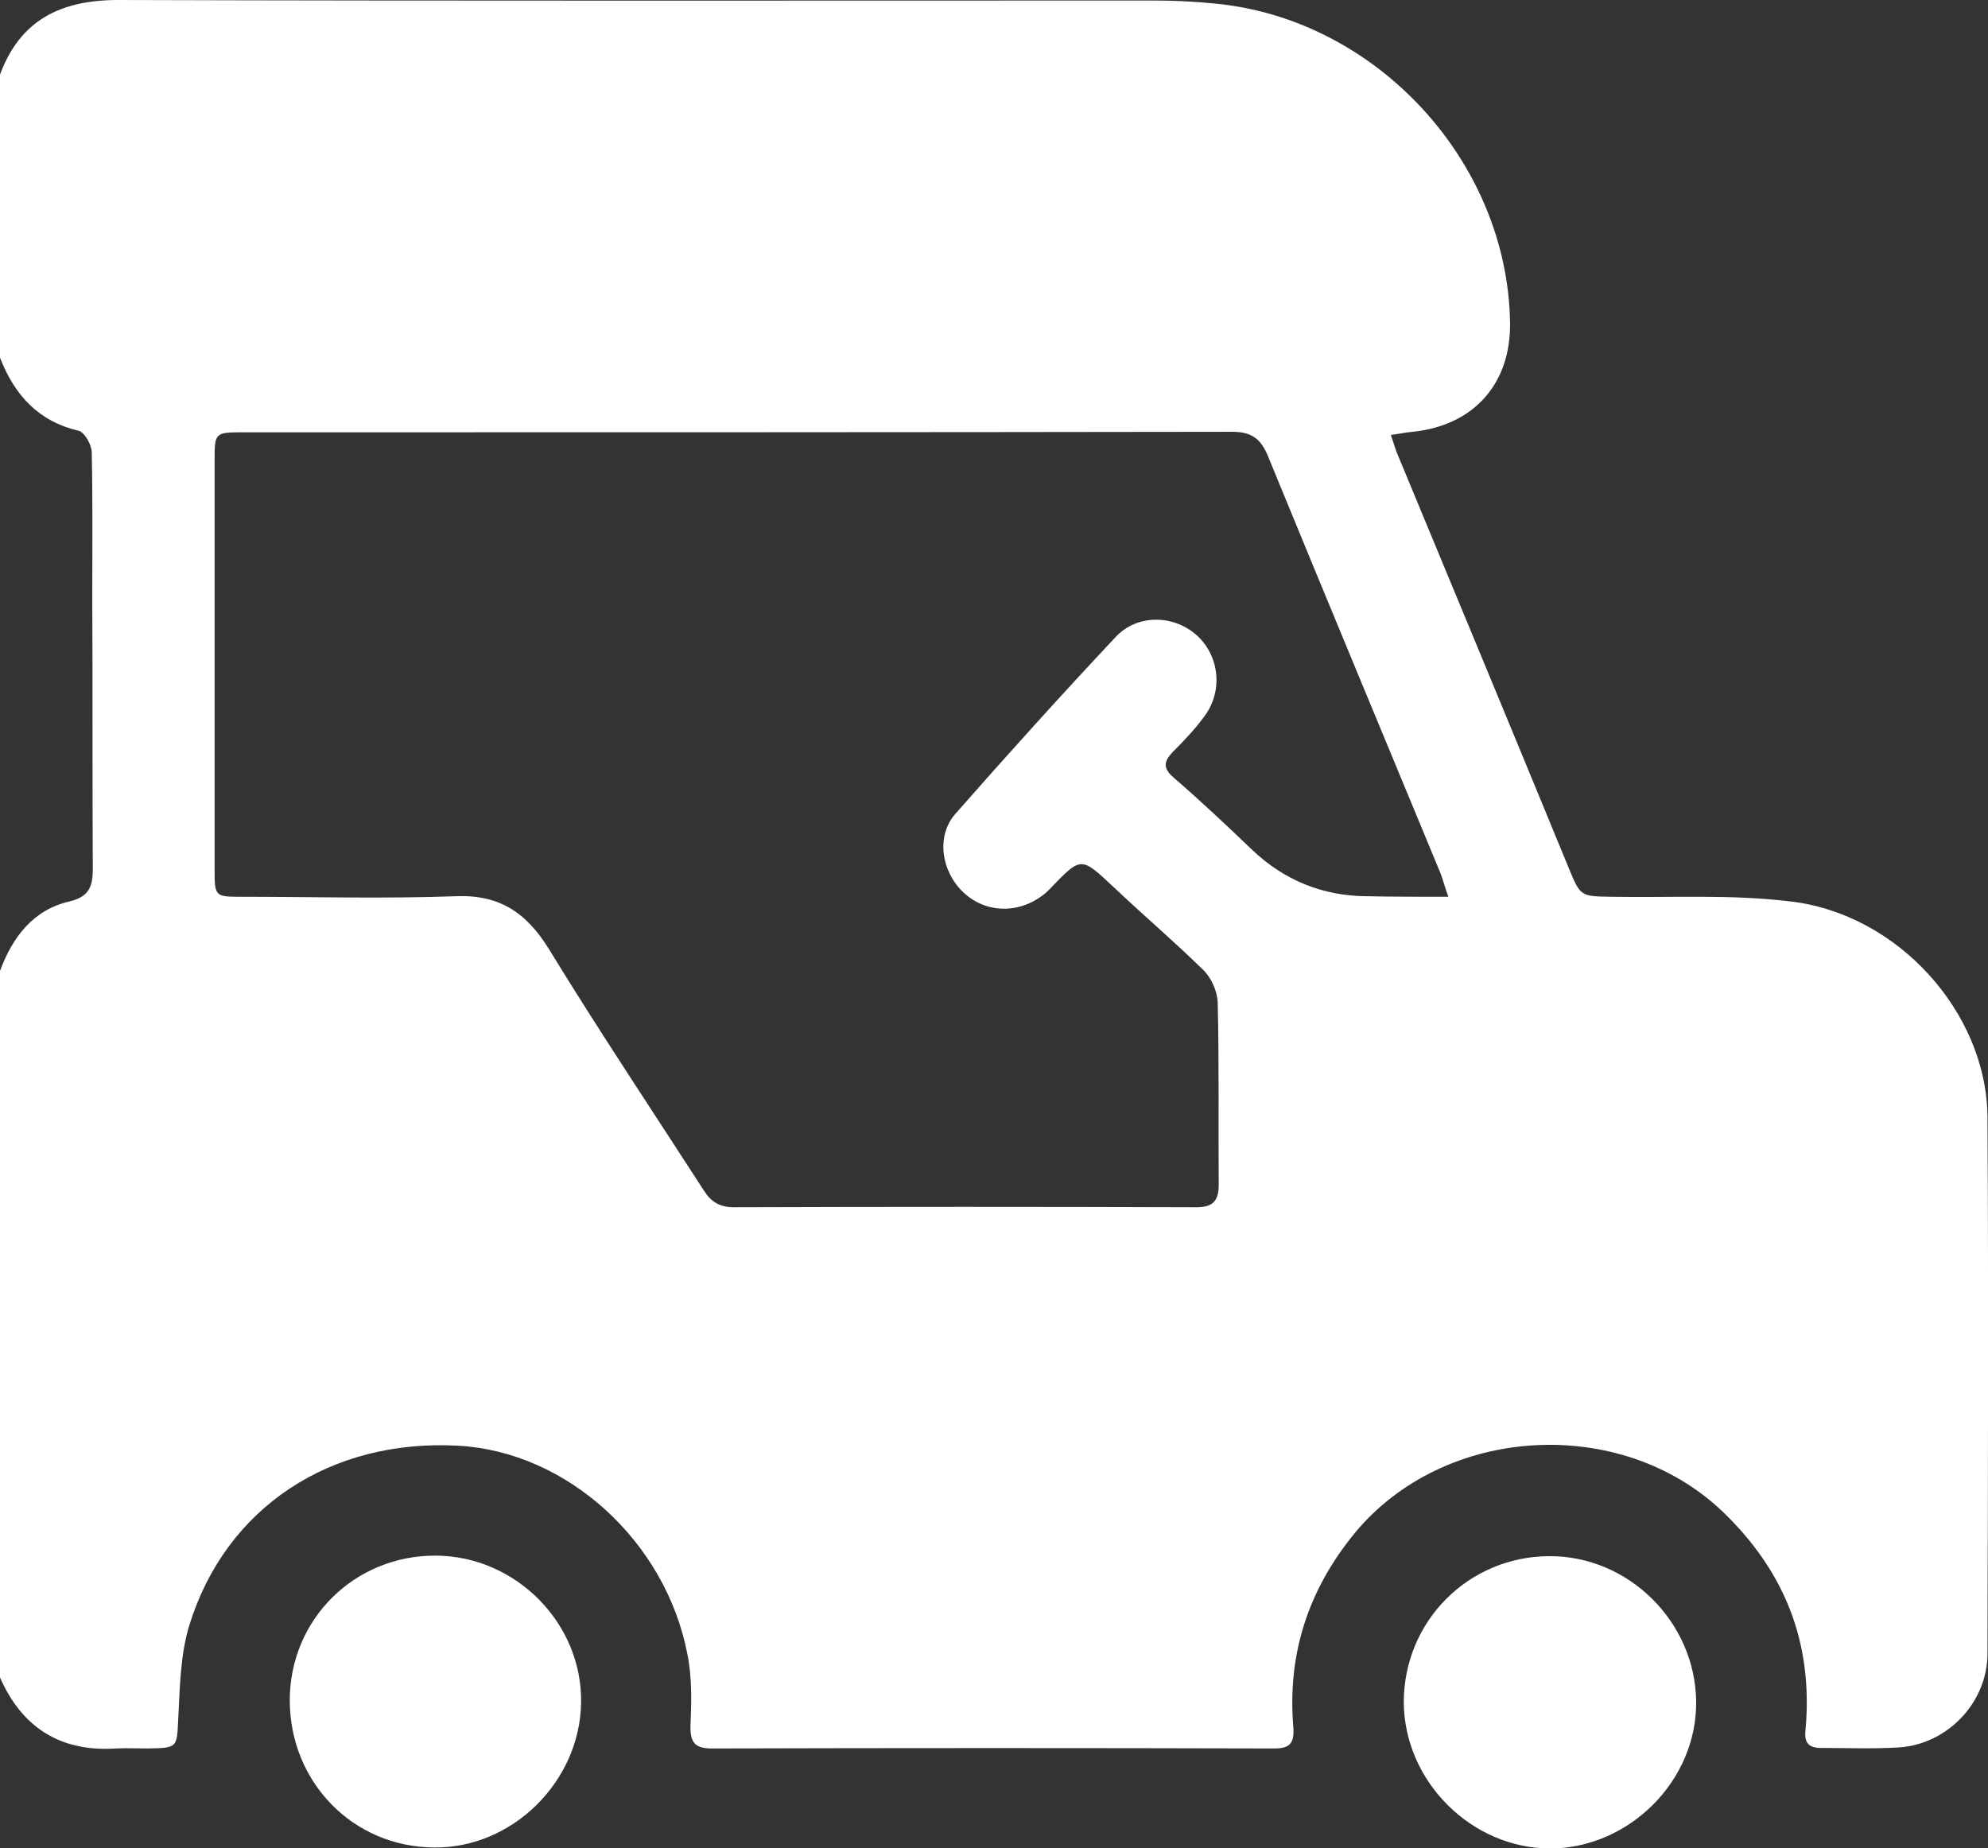
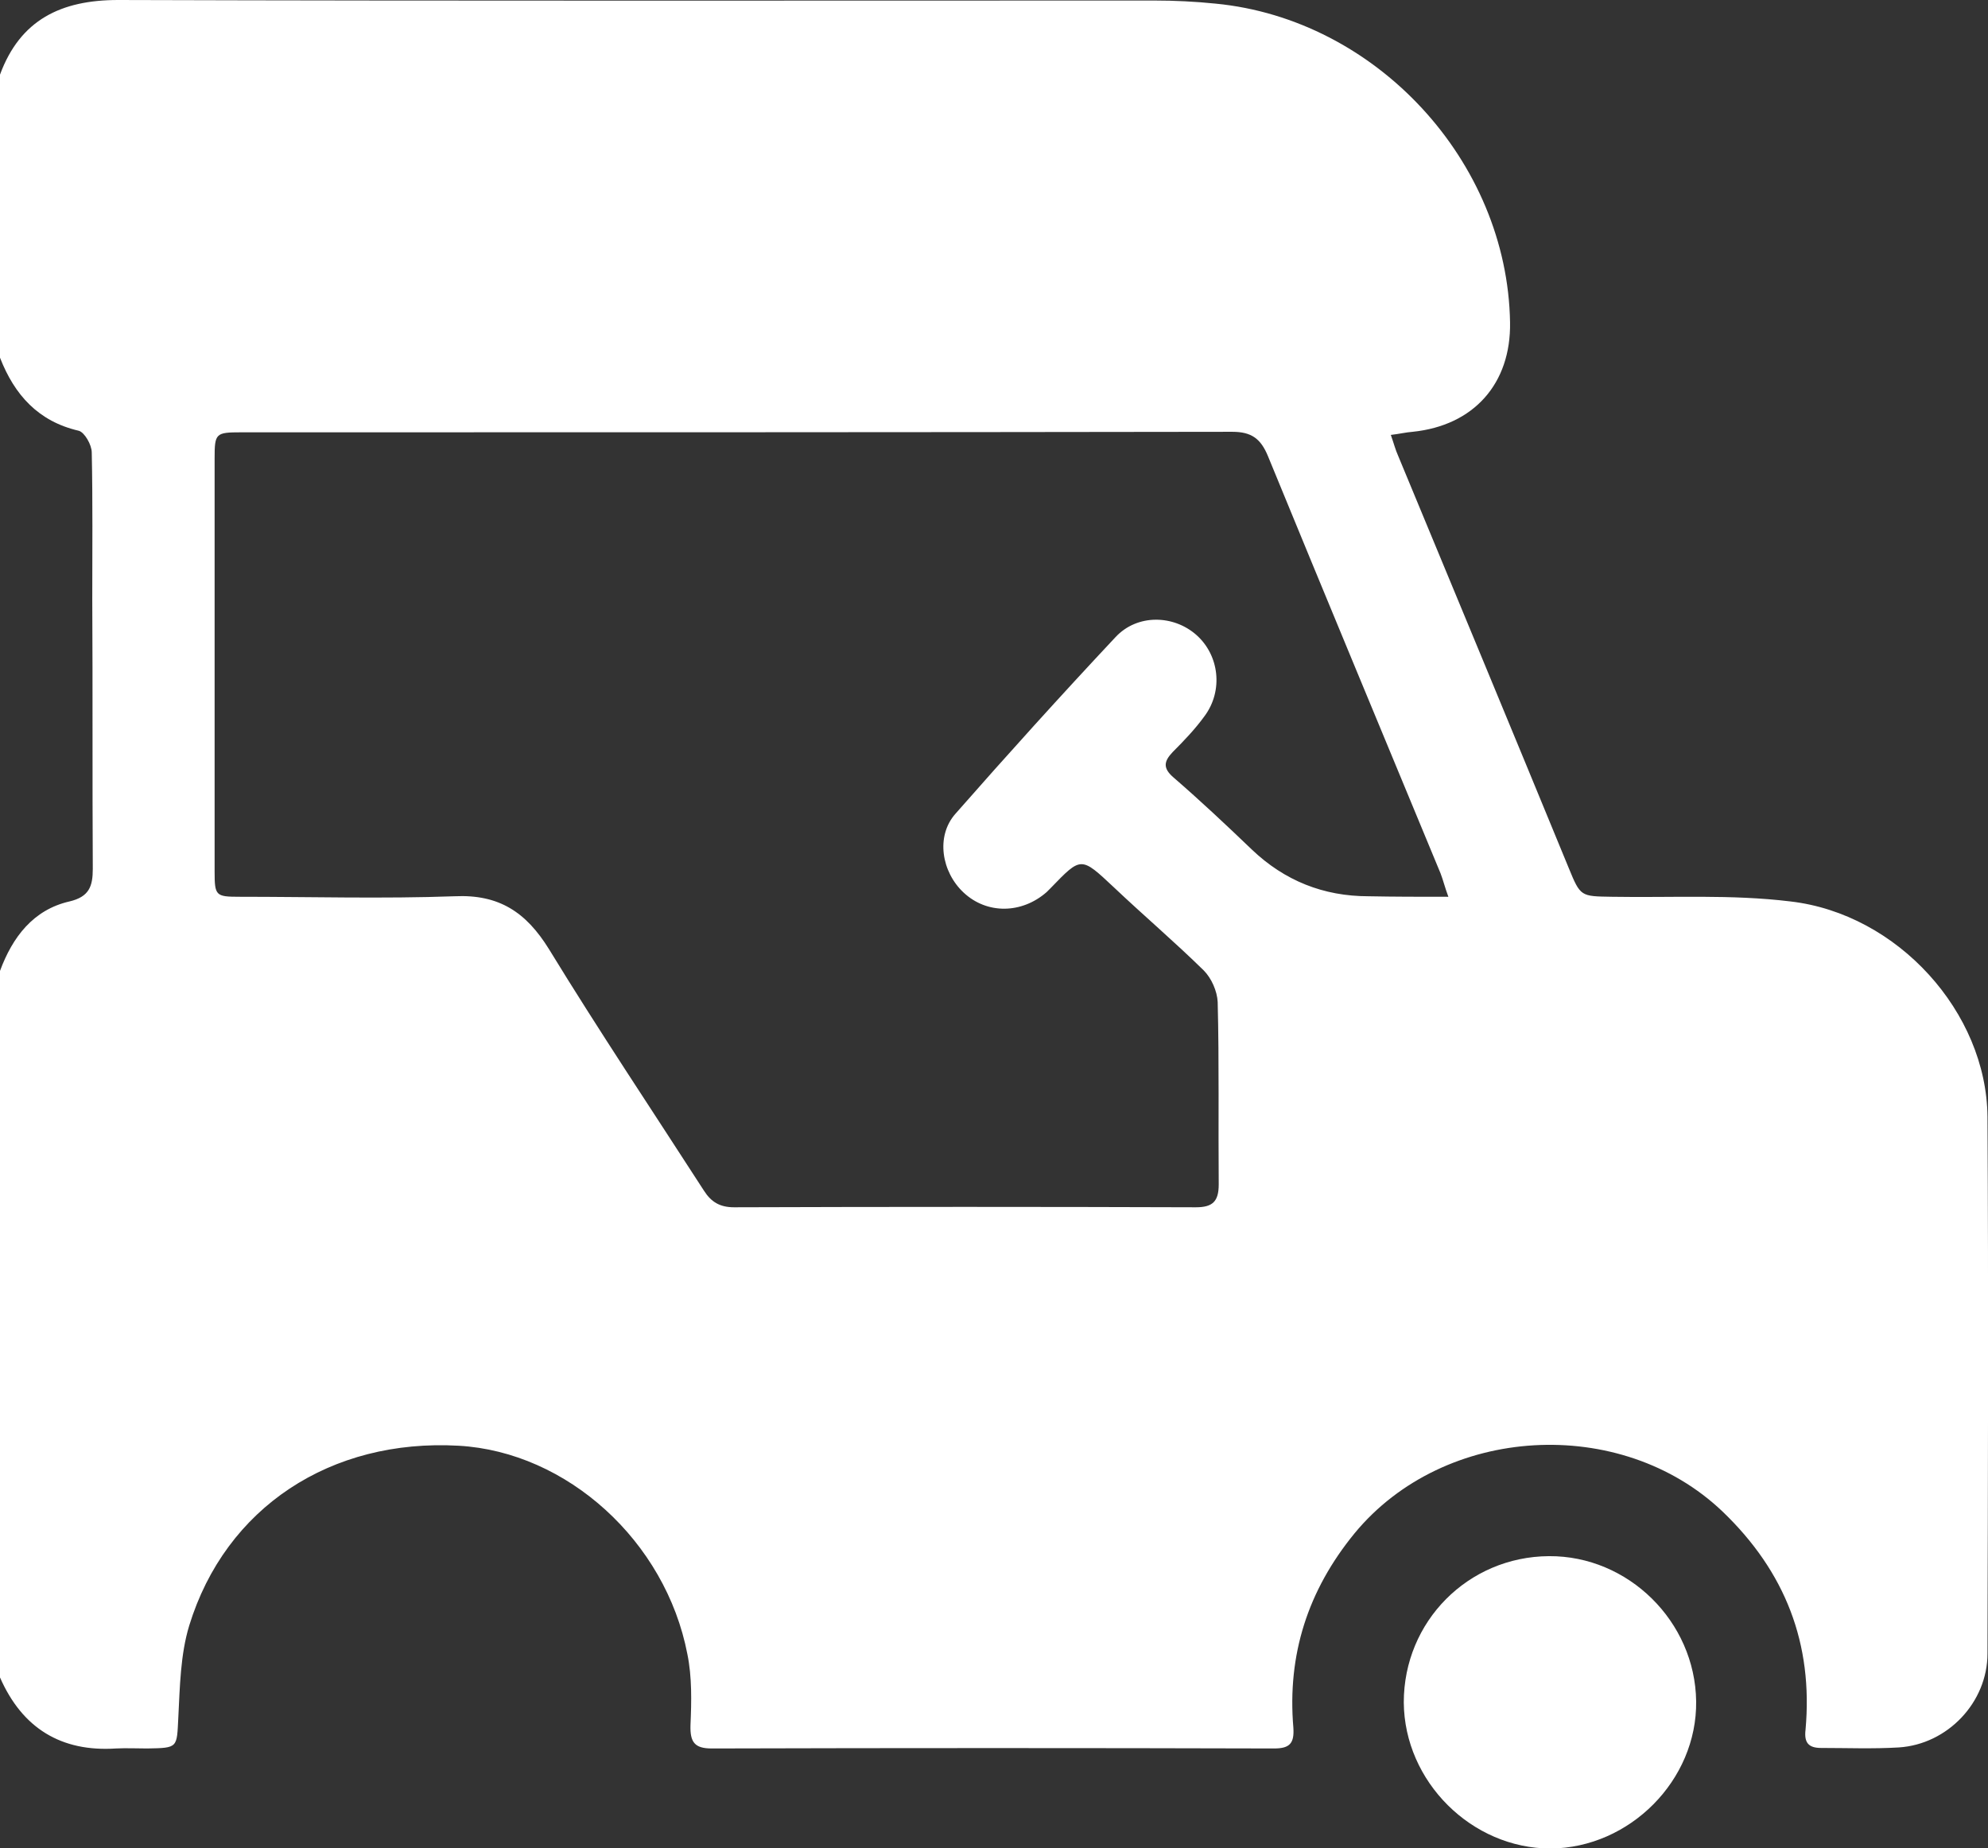
<svg xmlns="http://www.w3.org/2000/svg" version="1.1" id="Capa_2" x="0px" y="0px" viewBox="0 0 383.5 356.5" style="enable-background:new 0 0 383.5 356.5;" xml:space="preserve">
  <rect x="0" y="0" width="383.5" height="356.5" fill="#333333" stroke="none" />
  <style type="text/css">
	.st0{fill:#FFFFFF;}
</style>
  <g id="Capa_1-2">
    <g>
      <path class="st0" d="M0,69V14.4C3.9,3.8,11.8,0,22.8,0C89.4,0.2,156,0.1,222.6,0.1c4,0,8,0.2,11.9,0.6c31,3,56.3,30.4,56.8,61.5    c0.2,11.8-7,19.9-18.8,21.1c-1.3,0.1-2.5,0.4-4.2,0.6c0.6,1.7,0.9,2.9,1.4,4c11,26.5,22,53,32.9,79.5c2.3,5.6,2.3,5.5,8.4,5.6    c11.5,0.2,23-0.5,34.4,0.9c20.7,2.4,37.8,21.4,38,41.5c0.2,34.6,0.1,69.1,0,103.6c0,9.4-7.7,17.5-17.1,18.1c-5,0.3-10,0.1-15,0.1    c-2.4,0-3.3-1-3-3.5c1.5-16.6-3.9-30.5-16-42.1c-19.6-18.7-53.7-16.8-71,4.2c-9,11-13,23.4-11.8,37.5c0.2,3-0.7,4-3.7,4    c-36.2-0.1-72.3-0.1-108.5,0c-3.3,0-4.2-1.2-4.1-4.5c0.2-4.6,0.3-9.3-0.6-13.7c-4.2-21.8-23.2-39-44.1-40.2    c-24.7-1.4-45,11.9-52,34.7c-1.7,5.6-1.8,11.8-2.1,17.7c-0.3,5.9,0,5.9-6,6c-2,0-4-0.1-6,0C11.8,338,4.3,333.4,0,323.6V187.3    c2.4-6.5,6.4-11.8,13.4-13.4c3.8-0.9,4.5-2.9,4.5-6.3c-0.1-17.3,0-34.6-0.1-51.9c0-9.5,0.1-18.9-0.1-28.4c0-1.5-1.4-3.9-2.5-4.2    C7.4,81.3,2.8,76.2,0,69L0,69z M279.4,173c-0.7-1.9-1-3.2-1.5-4.5c-11.1-26.8-22.3-53.7-33.3-80.5c-1.4-3.4-3.2-4.7-6.9-4.7    c-63.7,0.1-127.5,0.1-191.2,0.1c-4.9,0-5.1,0.2-5.1,5c0,26.6,0,53.1,0,79.7c0,4.7,0.2,4.9,4.8,4.9c13.8,0,27.7,0.4,41.5-0.1    c8.6-0.4,13.8,3.1,18.2,10.2c9.6,15.7,19.9,31.1,29.9,46.6c1.4,2.2,3.1,3.2,5.8,3.2c29.7-0.1,59.4-0.1,89.1,0    c3.2,0,4.4-1.1,4.4-4.4c-0.1-11.7,0.1-23.4-0.2-35.2c-0.1-2.1-1.2-4.6-2.7-6.1c-5.6-5.5-11.6-10.6-17.3-16c-6.4-6-6.3-6-12.2,0.1    c-0.3,0.3-0.5,0.5-0.8,0.8c-4.8,4.2-11.5,4.3-16,0.1c-4.3-4-5.4-10.9-1.6-15.2c10.1-11.5,20.4-22.9,30.9-34.1    c4.2-4.5,11.2-4.3,15.6-0.4c4.4,3.9,5.2,10.7,1.6,15.6c-1.8,2.5-4,4.8-6.2,7c-1.7,1.8-1.9,3.1,0.2,4.9c5.2,4.5,10.2,9.2,15.1,13.9    c6.3,6,13.8,9,22.5,9C268.9,173,273.9,173,279.4,173L279.4,173z" />
-       <path class="st0" d="M55.9,328c0-15.6,12.5-28,28.2-27.9c15.4,0.1,28.2,13,28,28.3c-0.2,15.3-13.3,28.2-28.4,28    C68.1,356.3,55.9,343.8,55.9,328z" />
      <path class="st0" d="M270.8,328.4c0-15.6,12.4-28.1,28-28.2c15.3-0.1,28.2,12.6,28.4,28c0.2,15.2-12.8,28.3-28.1,28.4    C283.9,356.6,270.9,343.7,270.8,328.4L270.8,328.4z" />
    </g>
  </g>
</svg>